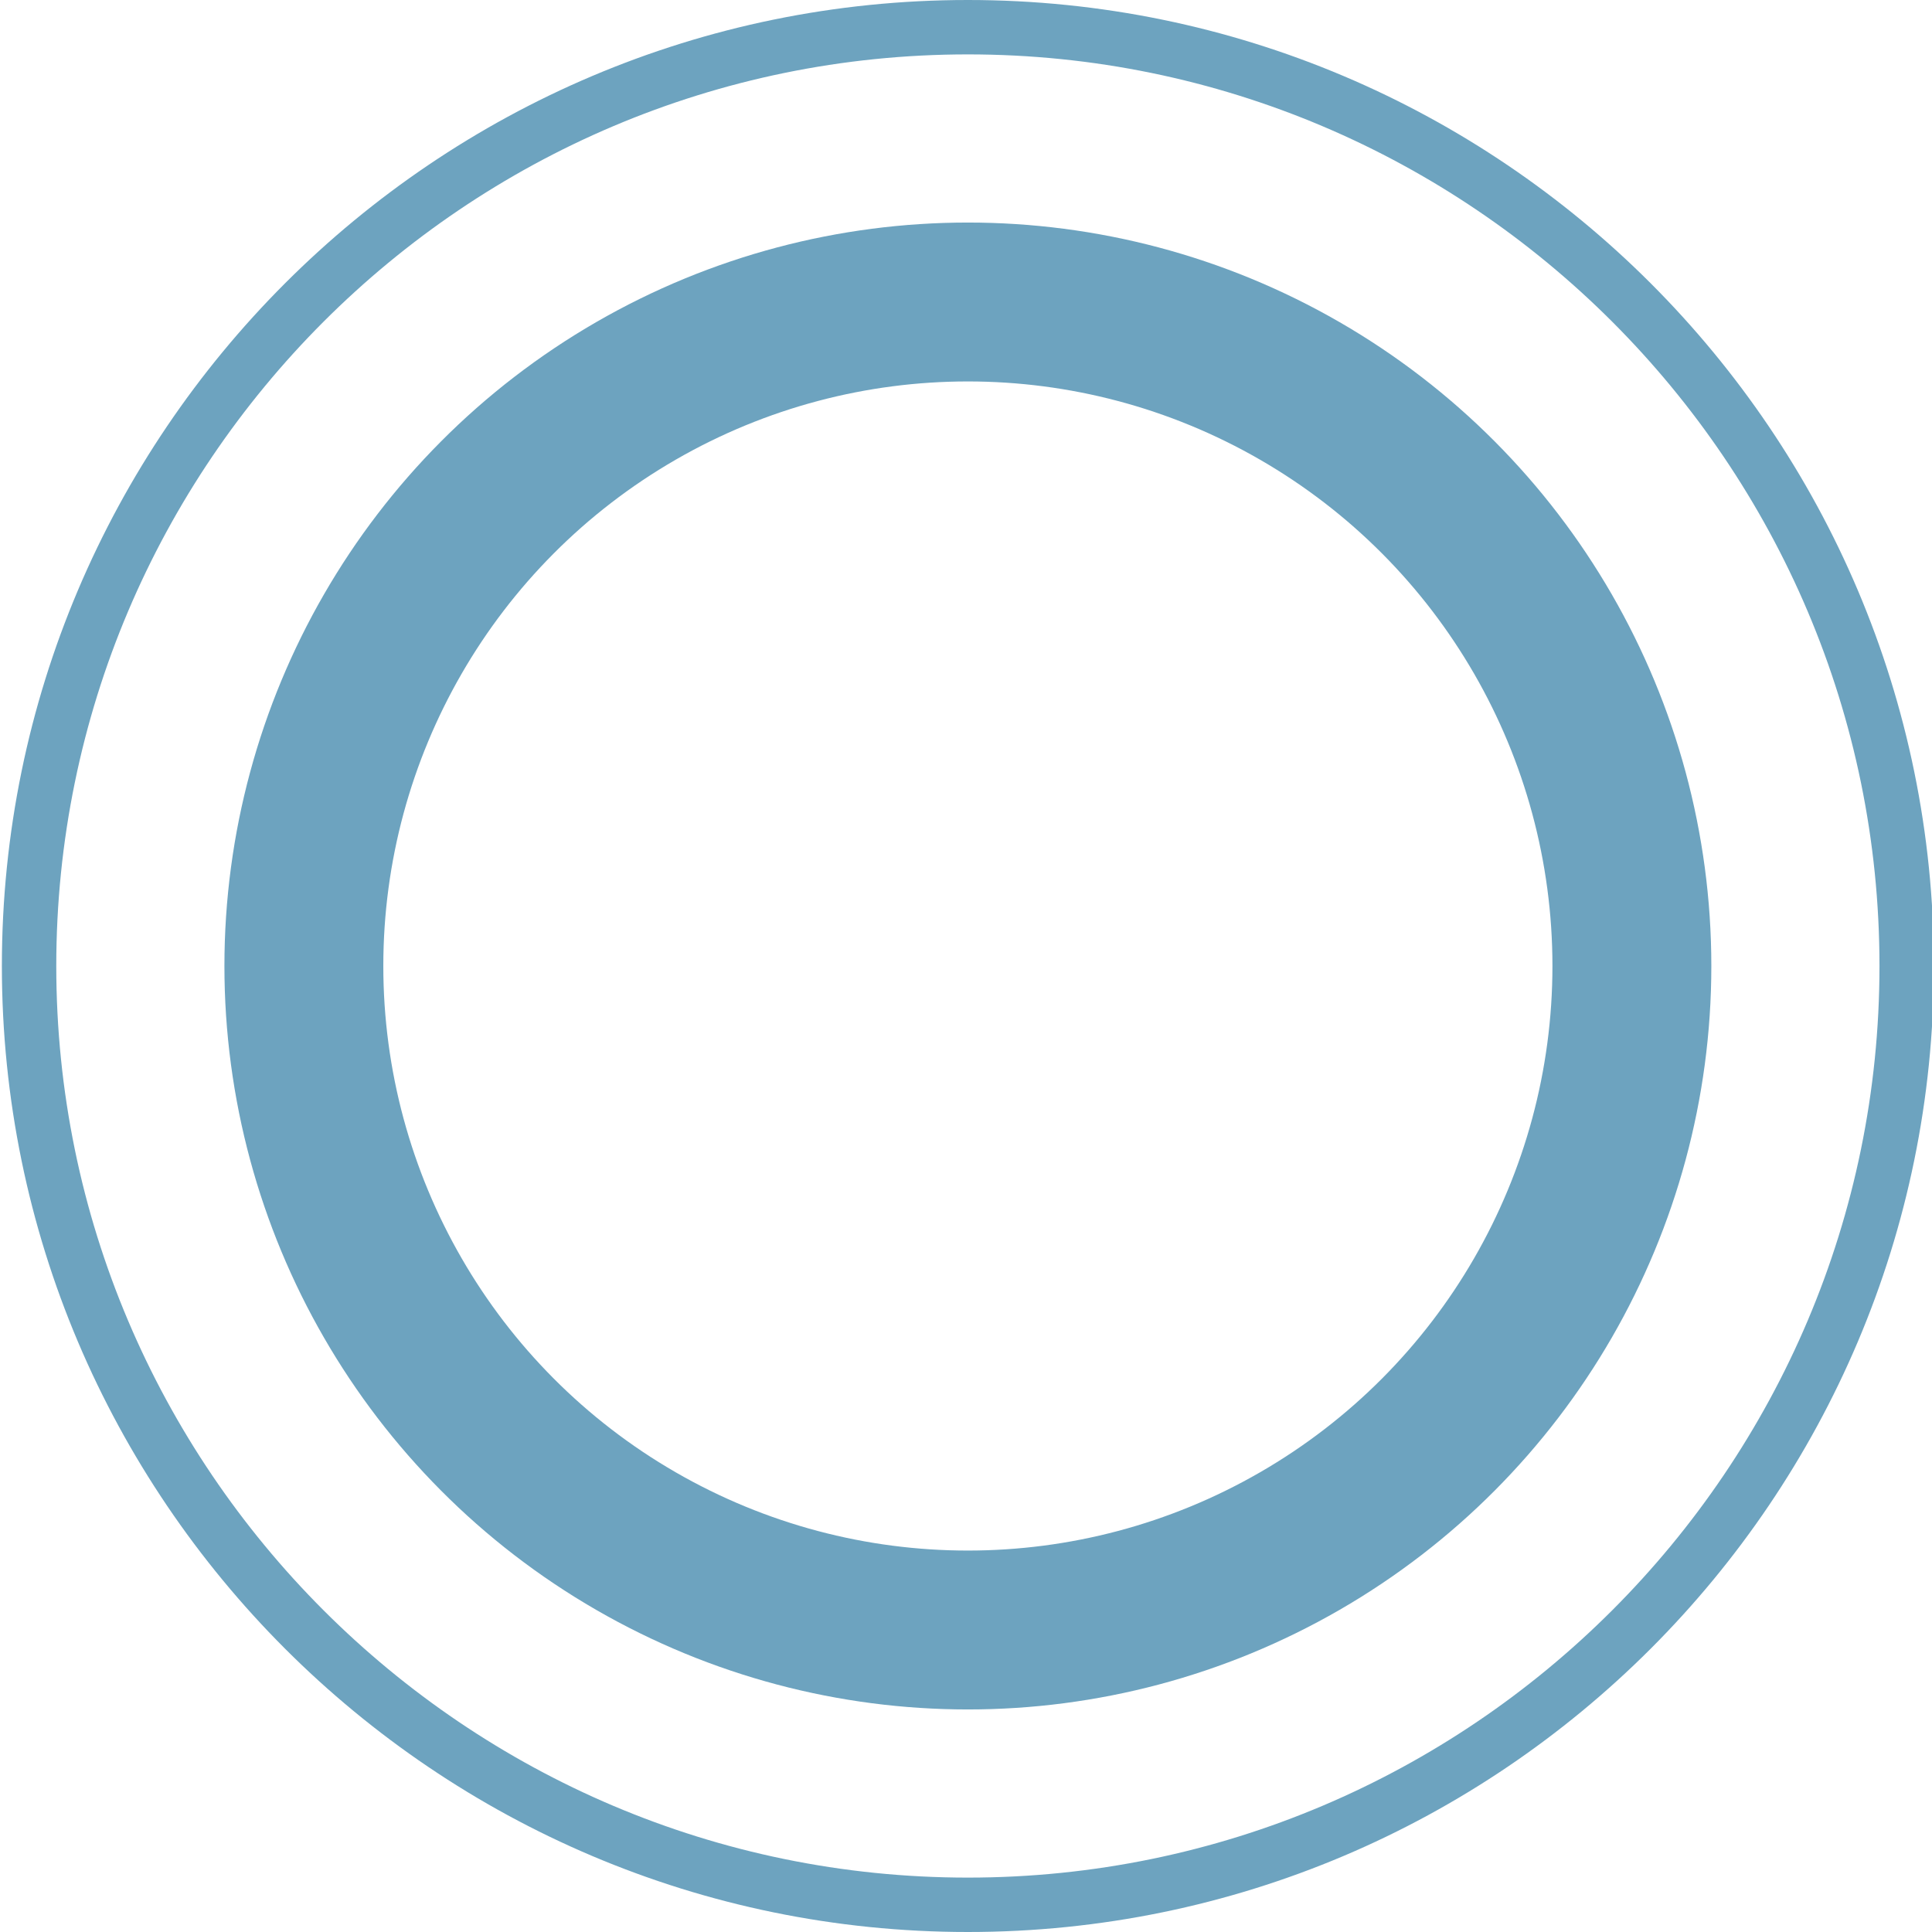
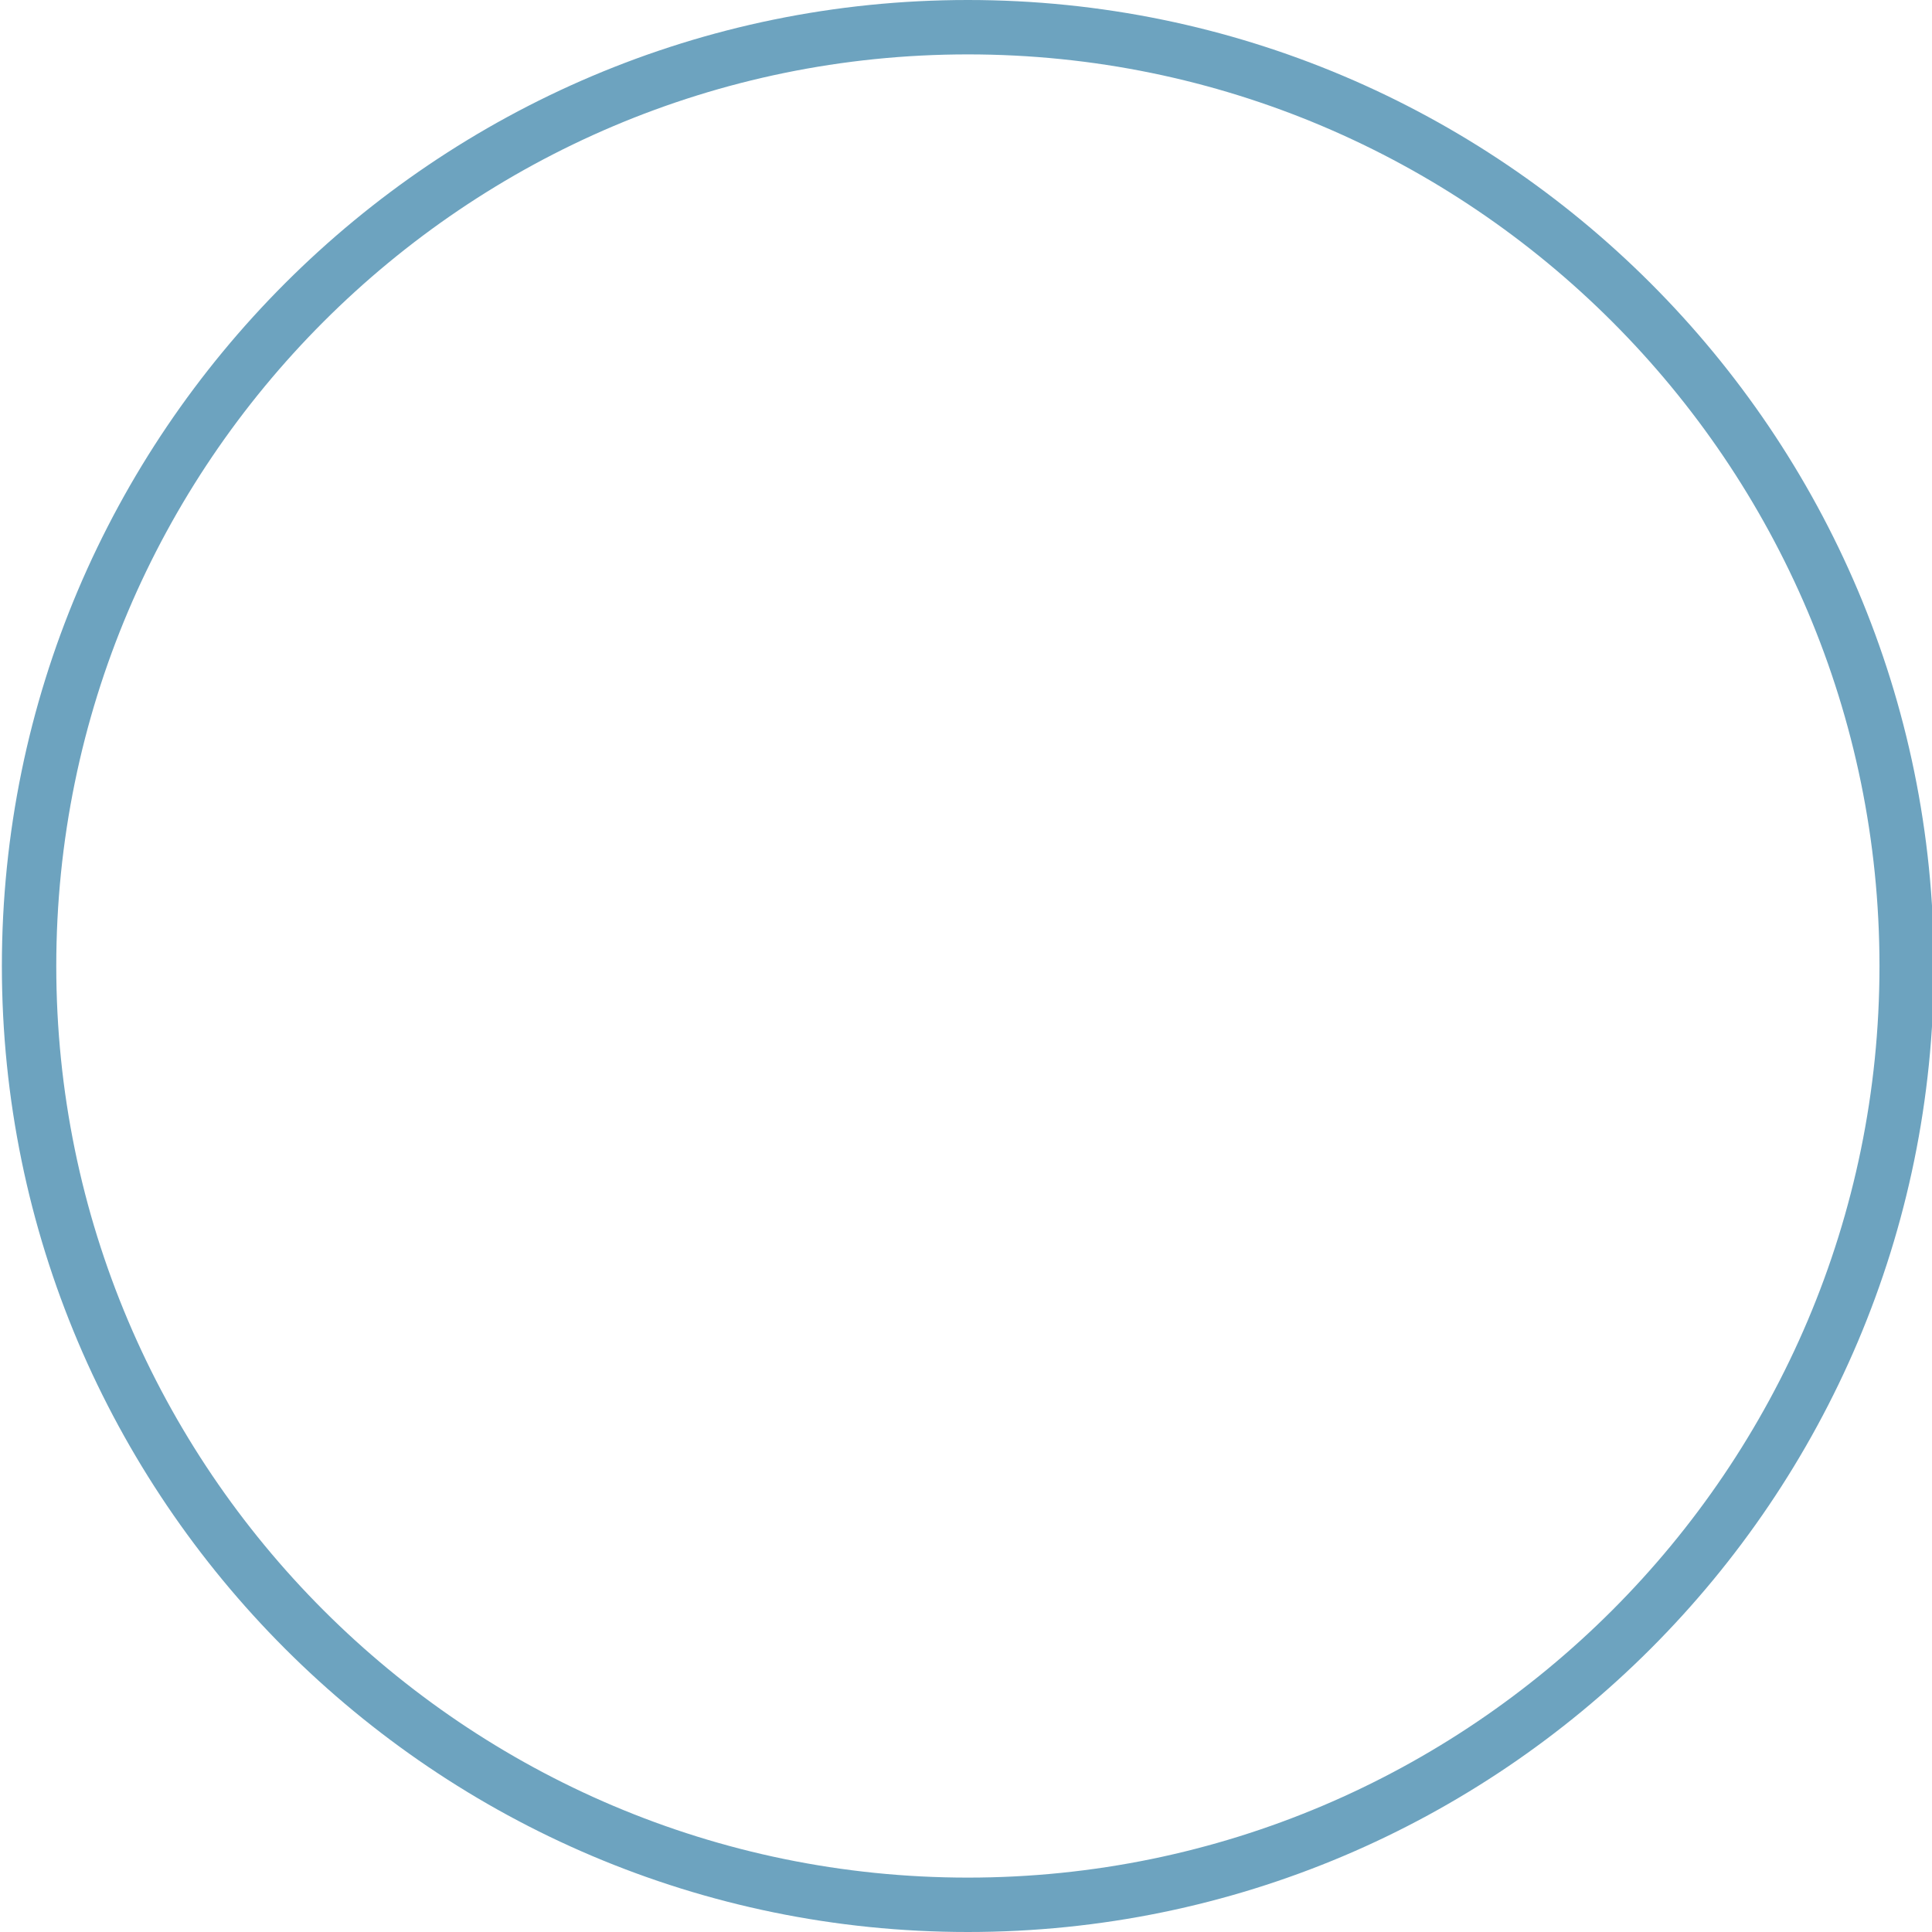
<svg xmlns="http://www.w3.org/2000/svg" version="1.1" id="レイヤー_1" x="0px" y="0px" viewBox="0 0 103 103" enable-background="new 0 0 103 103" xml:space="preserve">
  <path fill="#6da3bf" d="M51.6,103C23.2,103,0.1,79.9,0.1,51.5S23.2,0,51.6,0s51.5,23.1,51.5,51.5S80,103,51.6,103z M51.6,2.9  C24.8,2.9,3,24.7,3,51.5s21.8,48.6,48.6,48.6s48.6-21.8,48.6-48.6S78.4,2.9,51.6,2.9z" />
-   <circle fill="none" stroke="#6da3bf" stroke-width="8.471" stroke-miterlimit="10" cx="51.6" cy="51.5" r="35.4" />
</svg>